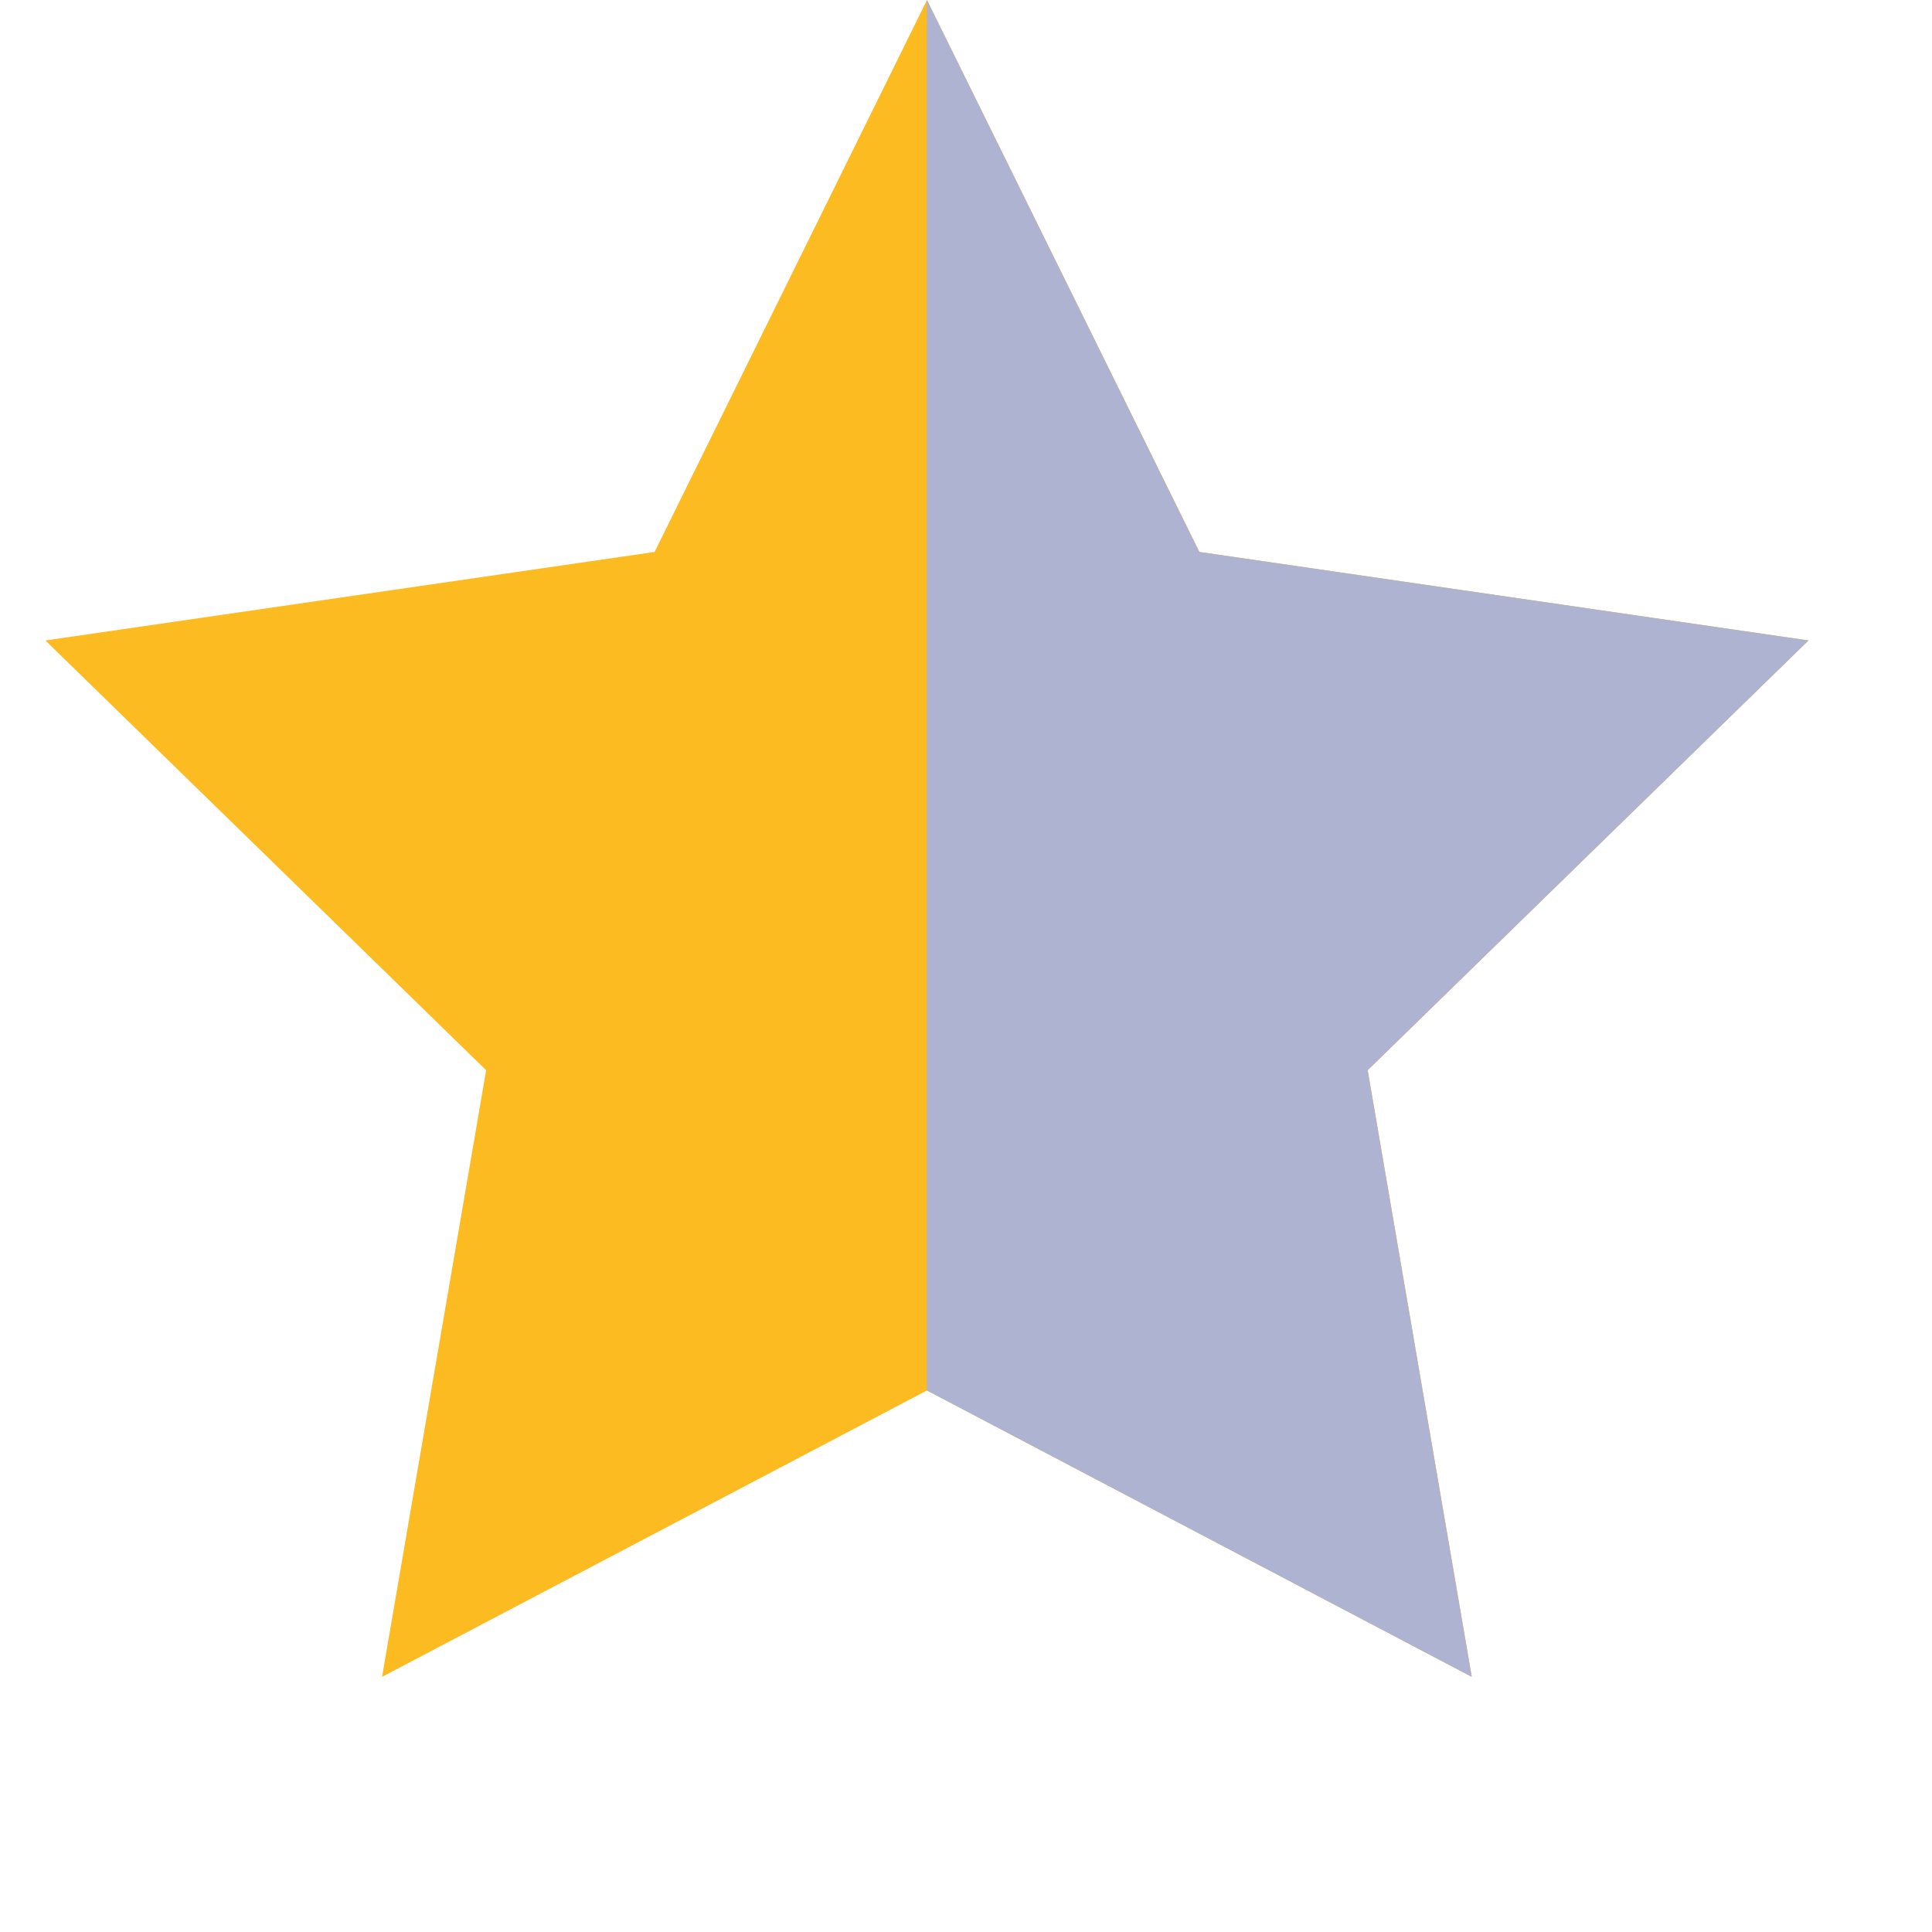
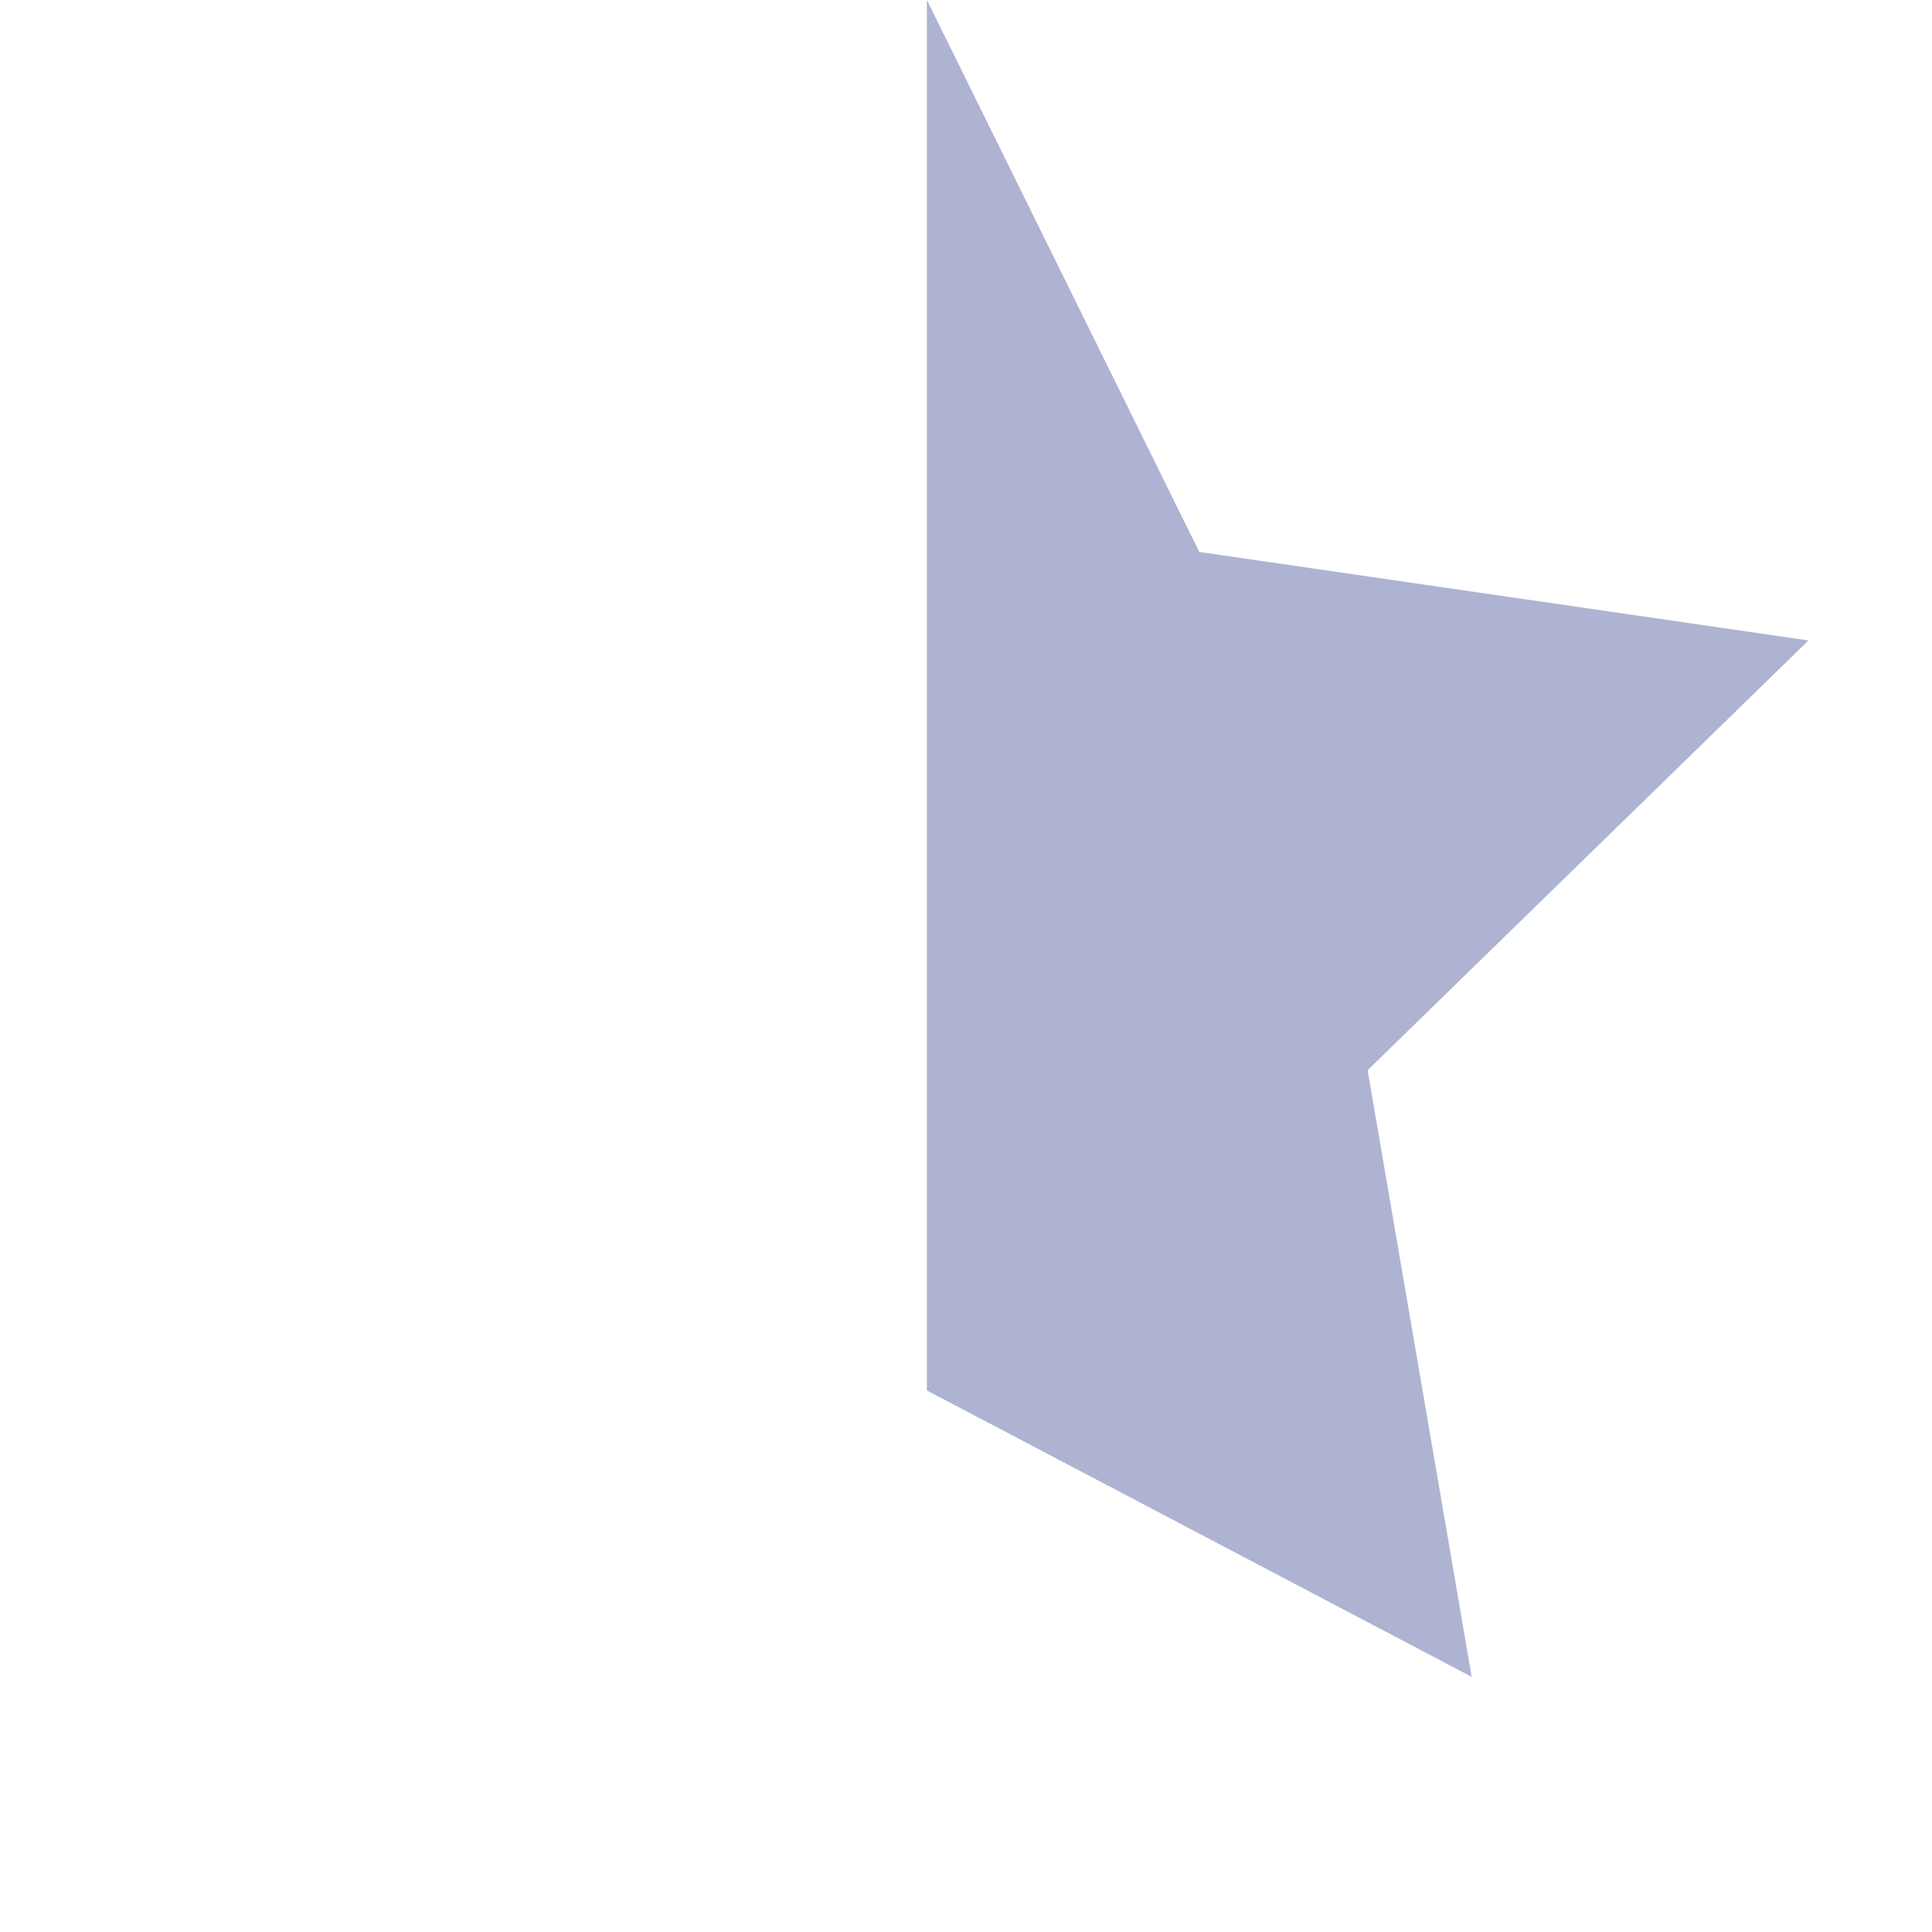
<svg xmlns="http://www.w3.org/2000/svg" width="16" height="16" viewBox="0 0 16 16" fill="none">
-   <path d="M7.677 0L9.933 4.571L14.977 5.304L11.327 8.863L12.189 13.887L7.677 11.515L3.164 13.887L4.026 8.863L0.376 5.304L5.421 4.571L7.677 0Z" fill="#FBBB21" />
  <path d="M7.676 0L9.932 4.571L14.977 5.304L11.326 8.863L12.188 13.887L7.676 11.515V0Z" fill="#ADB3D1" />
</svg>